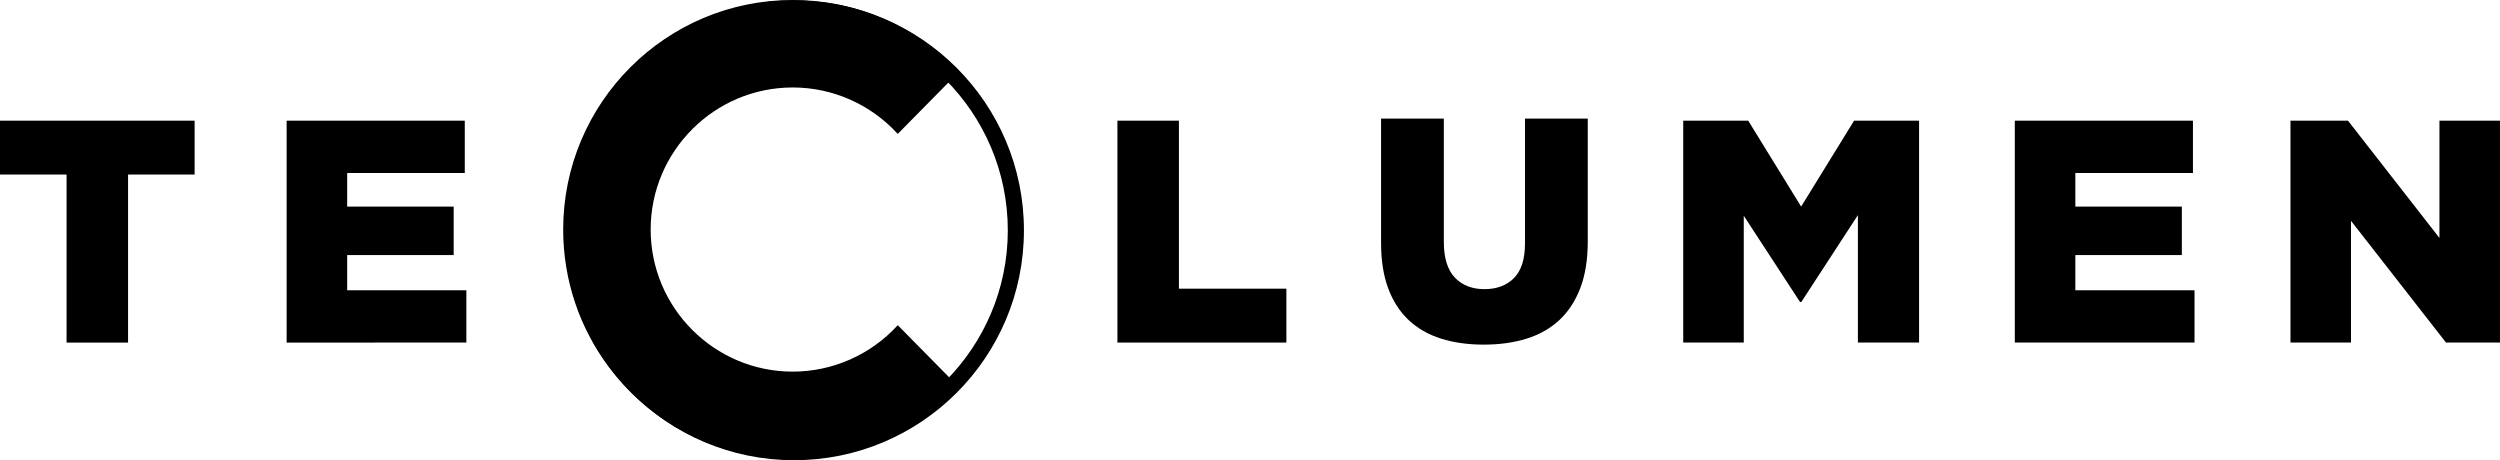
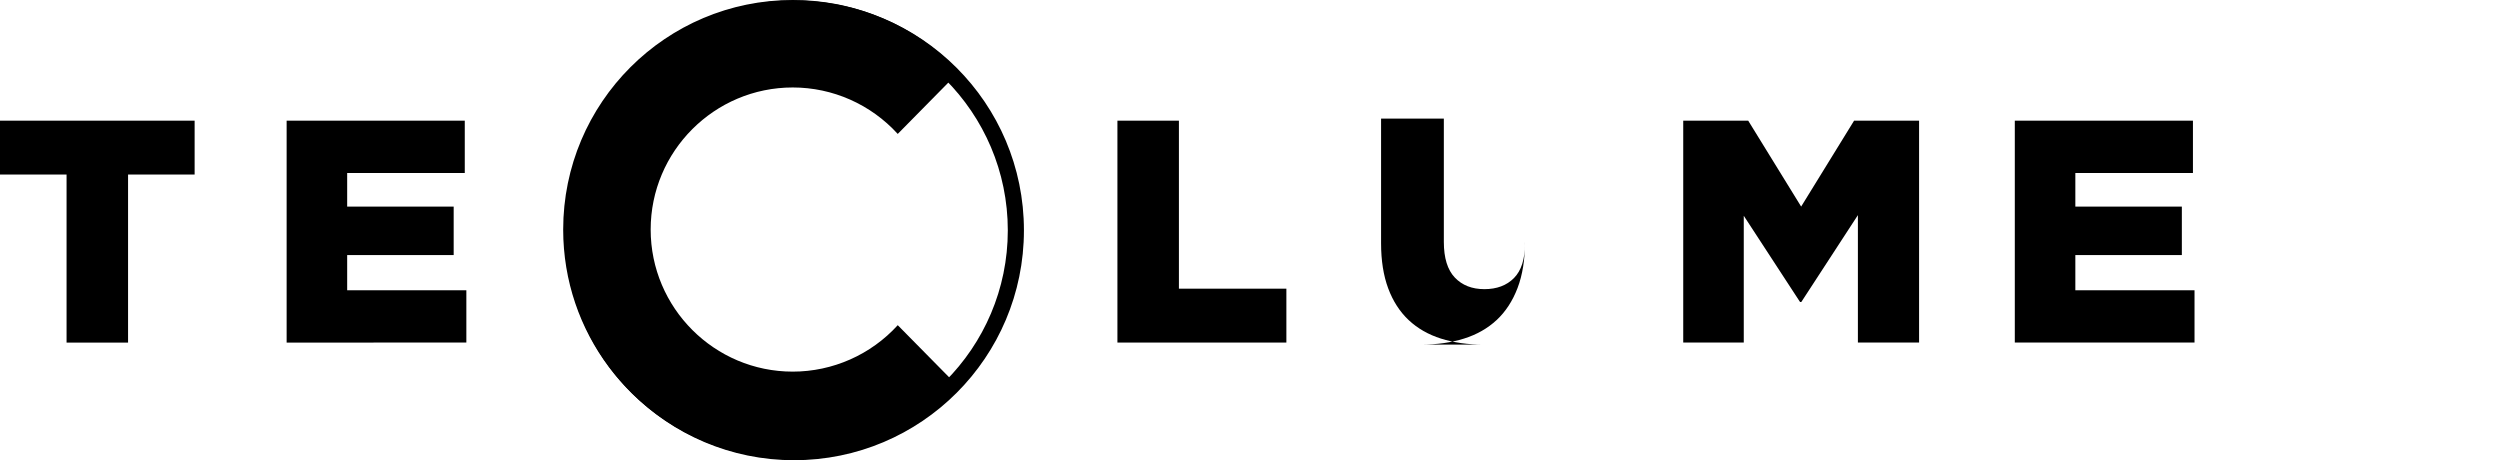
<svg xmlns="http://www.w3.org/2000/svg" id="Livello_2" data-name="Livello 2" viewBox="0 0 1581.63 291.16">
  <g>
    <polygon points="0 76.35 0 110.44 42.11 110.44 42.11 216.73 81.02 216.73 81.02 110.44 123.13 110.44 123.13 76.34 0 76.35" />
    <polygon points="181.34 76.35 294.04 76.35 294.04 109.44 219.64 109.44 219.64 130.69 287.02 130.69 287.02 161.37 219.64 161.37 219.64 183.64 295.04 183.64 295.04 216.72 181.34 216.73 181.34 76.35" />
    <polygon points="706.94 76.34 745.84 76.34 745.84 182.63 813.83 182.63 813.83 216.72 706.94 216.72 706.94 76.34" />
-     <path d="M938.72,218.03c-10.03,0-19.05-1.27-27.07-3.81-8.02-2.54-14.84-6.45-20.46-11.73-5.61-5.28-9.93-11.97-12.94-20.05-3.01-8.09-4.51-17.61-4.51-28.58v-78.82s39.71,0,39.71,0v78.01c0,10.16,2.32,17.68,6.96,22.56,4.65,4.88,10.88,7.32,18.71,7.32,7.83,0,14.06-2.34,18.7-7.02,4.64-4.68,6.97-11.97,6.97-21.86v-79.01s39.71,0,39.71,0v77.81c0,11.37-1.57,21.16-4.71,29.38-3.14,8.22-7.56,14.97-13.24,20.26-5.69,5.28-12.57,9.19-20.66,11.73-8.09,2.54-17.15,3.81-27.17,3.81" />
+     <path d="M938.72,218.03c-10.03,0-19.05-1.27-27.07-3.81-8.02-2.54-14.84-6.45-20.46-11.73-5.61-5.28-9.93-11.97-12.94-20.05-3.01-8.09-4.51-17.61-4.51-28.58v-78.82s39.71,0,39.71,0v78.01c0,10.16,2.32,17.68,6.96,22.56,4.65,4.88,10.88,7.32,18.71,7.32,7.83,0,14.06-2.34,18.7-7.02,4.64-4.68,6.97-11.97,6.97-21.86v-79.01v77.81c0,11.37-1.57,21.16-4.71,29.38-3.14,8.22-7.56,14.97-13.24,20.26-5.69,5.28-12.57,9.19-20.66,11.73-8.09,2.54-17.15,3.81-27.17,3.81" />
    <polygon points="1064.9 76.34 1106.01 76.34 1139.5 130.69 1172.99 76.34 1214.11 76.34 1214.11 216.72 1175.4 216.72 1175.4 136.1 1139.6 191.06 1138.8 191.06 1103.2 136.51 1103.2 216.72 1064.9 216.72 1064.9 76.34" />
    <polygon points="1274.67 76.34 1387.37 76.34 1387.37 109.43 1312.97 109.43 1312.97 130.69 1380.35 130.69 1380.35 161.37 1312.97 161.37 1312.97 183.64 1388.37 183.63 1388.37 216.72 1274.67 216.72 1274.67 76.34" />
-     <polygon points="1449.07 76.34 1485.45 76.34 1543.32 150.54 1543.32 76.34 1581.63 76.34 1581.63 216.72 1547.46 216.72 1487.37 139.71 1487.37 216.72 1449.07 216.72 1449.07 76.34" />
    <path d="M606.85,245.16h0s-38.88-39.43-38.88-39.43c-17.03,18.68-41.15,29.38-66.44,29.38-49.56,0-89.88-40.32-89.88-89.88,0-49.56,40.32-89.89,89.88-89.89,25.32,0,49.4,10.7,66.43,29.39l38.89-39.45h0s-.03-.03-.03-.03c-8.26-8.69-17.57-16.36-27.74-22.81l-.11-.07c-.97-.61-1.95-1.21-2.93-1.8l-.25-.15c-.94-.56-1.89-1.12-2.85-1.66-.11-.06-.23-.13-.34-.19-.93-.52-1.86-1.03-2.8-1.54-.14-.08-.29-.15-.43-.23-.91-.48-1.83-.96-2.75-1.42-.17-.09-.34-.17-.52-.26-.9-.45-1.81-.89-2.72-1.32-.19-.09-.38-.18-.57-.27-.9-.42-1.8-.83-2.71-1.23-.21-.09-.41-.18-.62-.27-.9-.39-1.8-.78-2.71-1.15-.22-.09-.43-.18-.65-.27-.91-.37-1.82-.73-2.73-1.08-.22-.08-.44-.17-.66-.25-.91-.35-1.83-.68-2.76-1.01-.23-.08-.45-.16-.68-.24-.93-.32-1.86-.64-2.8-.94-.22-.07-.44-.14-.66-.21-.95-.31-1.91-.6-2.87-.89-.21-.06-.42-.13-.63-.19-.98-.29-1.97-.56-2.95-.83-.19-.05-.38-.1-.57-.15-1.02-.27-2.05-.53-3.07-.78-.16-.04-.32-.08-.48-.12-1.07-.25-2.15-.5-3.23-.73-.12-.02-.24-.05-.36-.08-1.14-.24-2.29-.47-3.45-.68l-.16-.03C519.46.83,510.59,0,501.53,0c-80.21,0-145.23,65.02-145.23,145.23,0,65.16,42.92,120.31,102.04,138.7,13.64,4.25,28.15,6.53,43.19,6.53,20.03,0,39.11-4.07,56.47-11.42l.04-.02c1.05-.45,2.1-.9,3.14-1.37l.18-.08c1-.45,1.99-.91,2.97-1.39l.3-.15c.94-.46,1.89-.92,2.82-1.4.15-.07.29-.15.44-.22.89-.46,1.77-.92,2.64-1.4.19-.1.39-.21.58-.32.83-.45,1.65-.91,2.47-1.38.23-.14.47-.27.7-.41.77-.45,1.55-.9,2.31-1.37.27-.17.54-.34.82-.5.72-.44,1.43-.89,2.15-1.34.32-.21.65-.42.97-.63.65-.43,1.31-.85,1.96-1.29.37-.25.74-.5,1.11-.76.6-.41,1.19-.81,1.78-1.23.42-.3.84-.61,1.26-.91.53-.38,1.06-.76,1.58-1.15.49-.36.97-.74,1.45-1.11.45-.34.9-.68,1.34-1.03.58-.45,1.15-.91,1.72-1.37.34-.28.69-.55,1.03-.83.75-.61,1.48-1.24,2.21-1.87.16-.14.33-.27.49-.41,1.81-1.56,3.58-3.17,5.31-4.82l.11-.11c.82-.78,1.62-1.57,2.42-2.37.23-.23.44-.46.67-.68.6-.61,1.21-1.23,1.8-1.85l.1-.1Z" />
  </g>
  <path d="M502.36,10.5c74.56,0,135.23,60.66,135.23,135.23,0,74.56-60.66,135.23-135.23,135.23-74.56,0-135.23-60.66-135.23-135.23,0-74.56,60.66-135.23,135.23-135.23M502.36.29c-80.32,0-145.43,65.11-145.43,145.43,0,80.32,65.11,145.43,145.43,145.43,80.32,0,145.43-65.11,145.43-145.43,0-80.32-65.11-145.43-145.43-145.43h0Z" />
</svg>